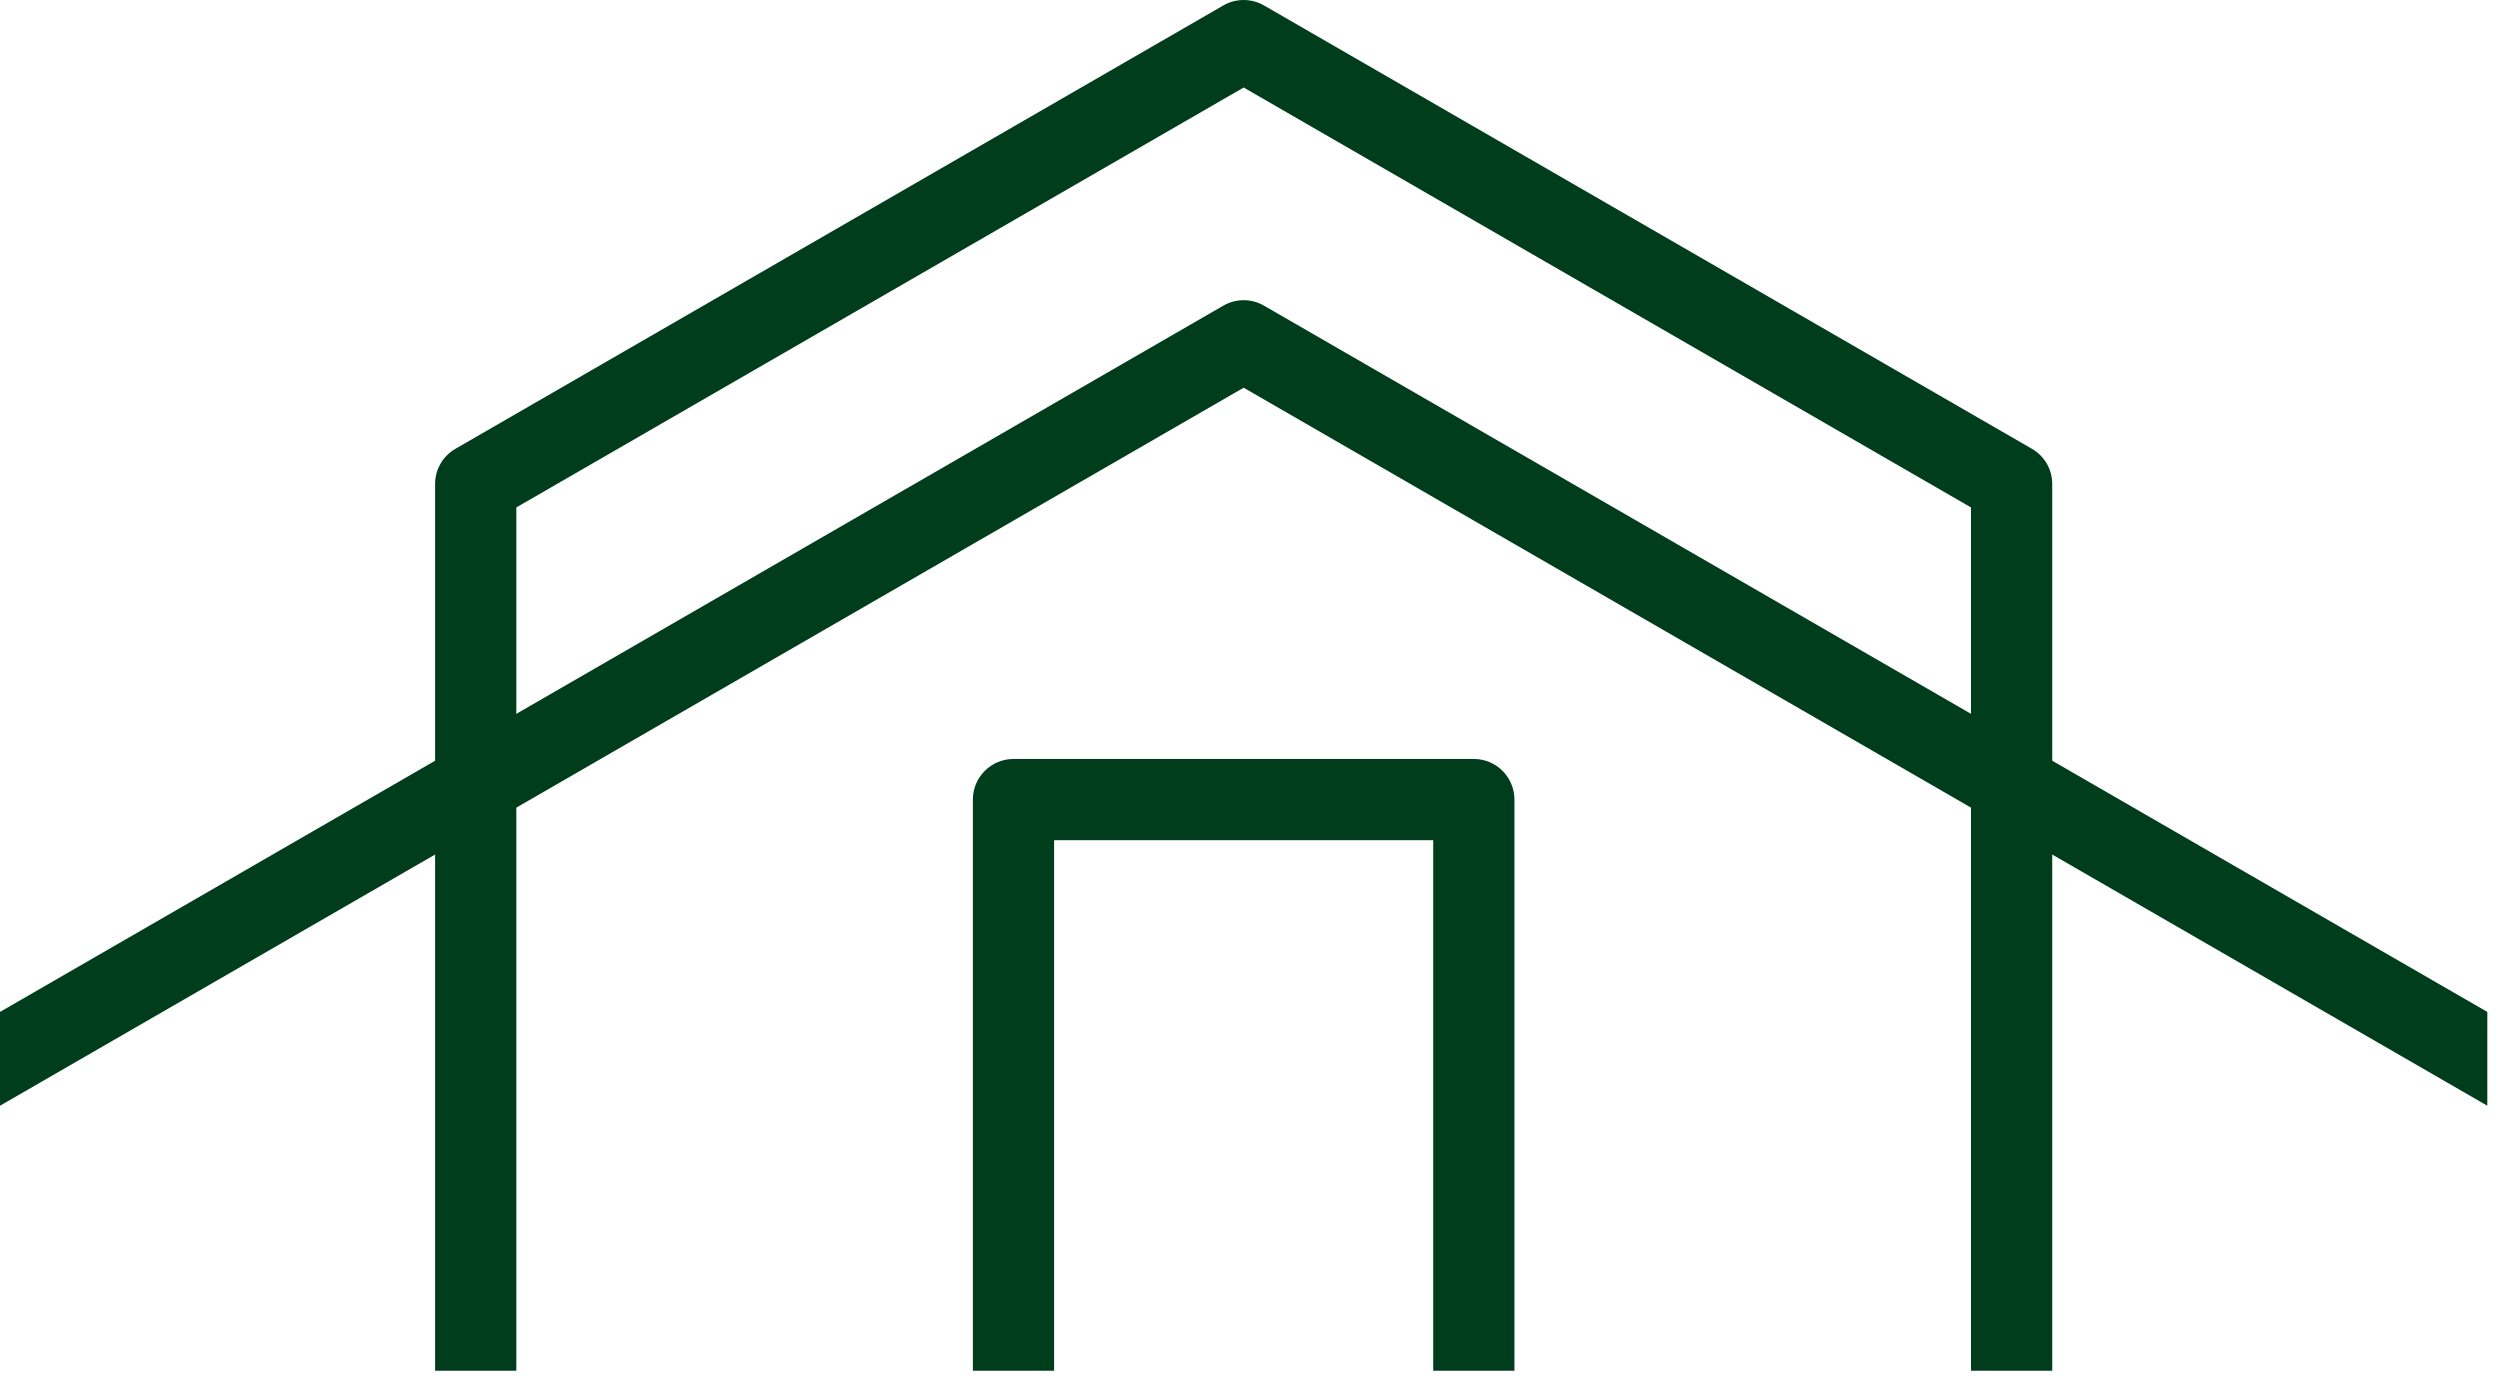
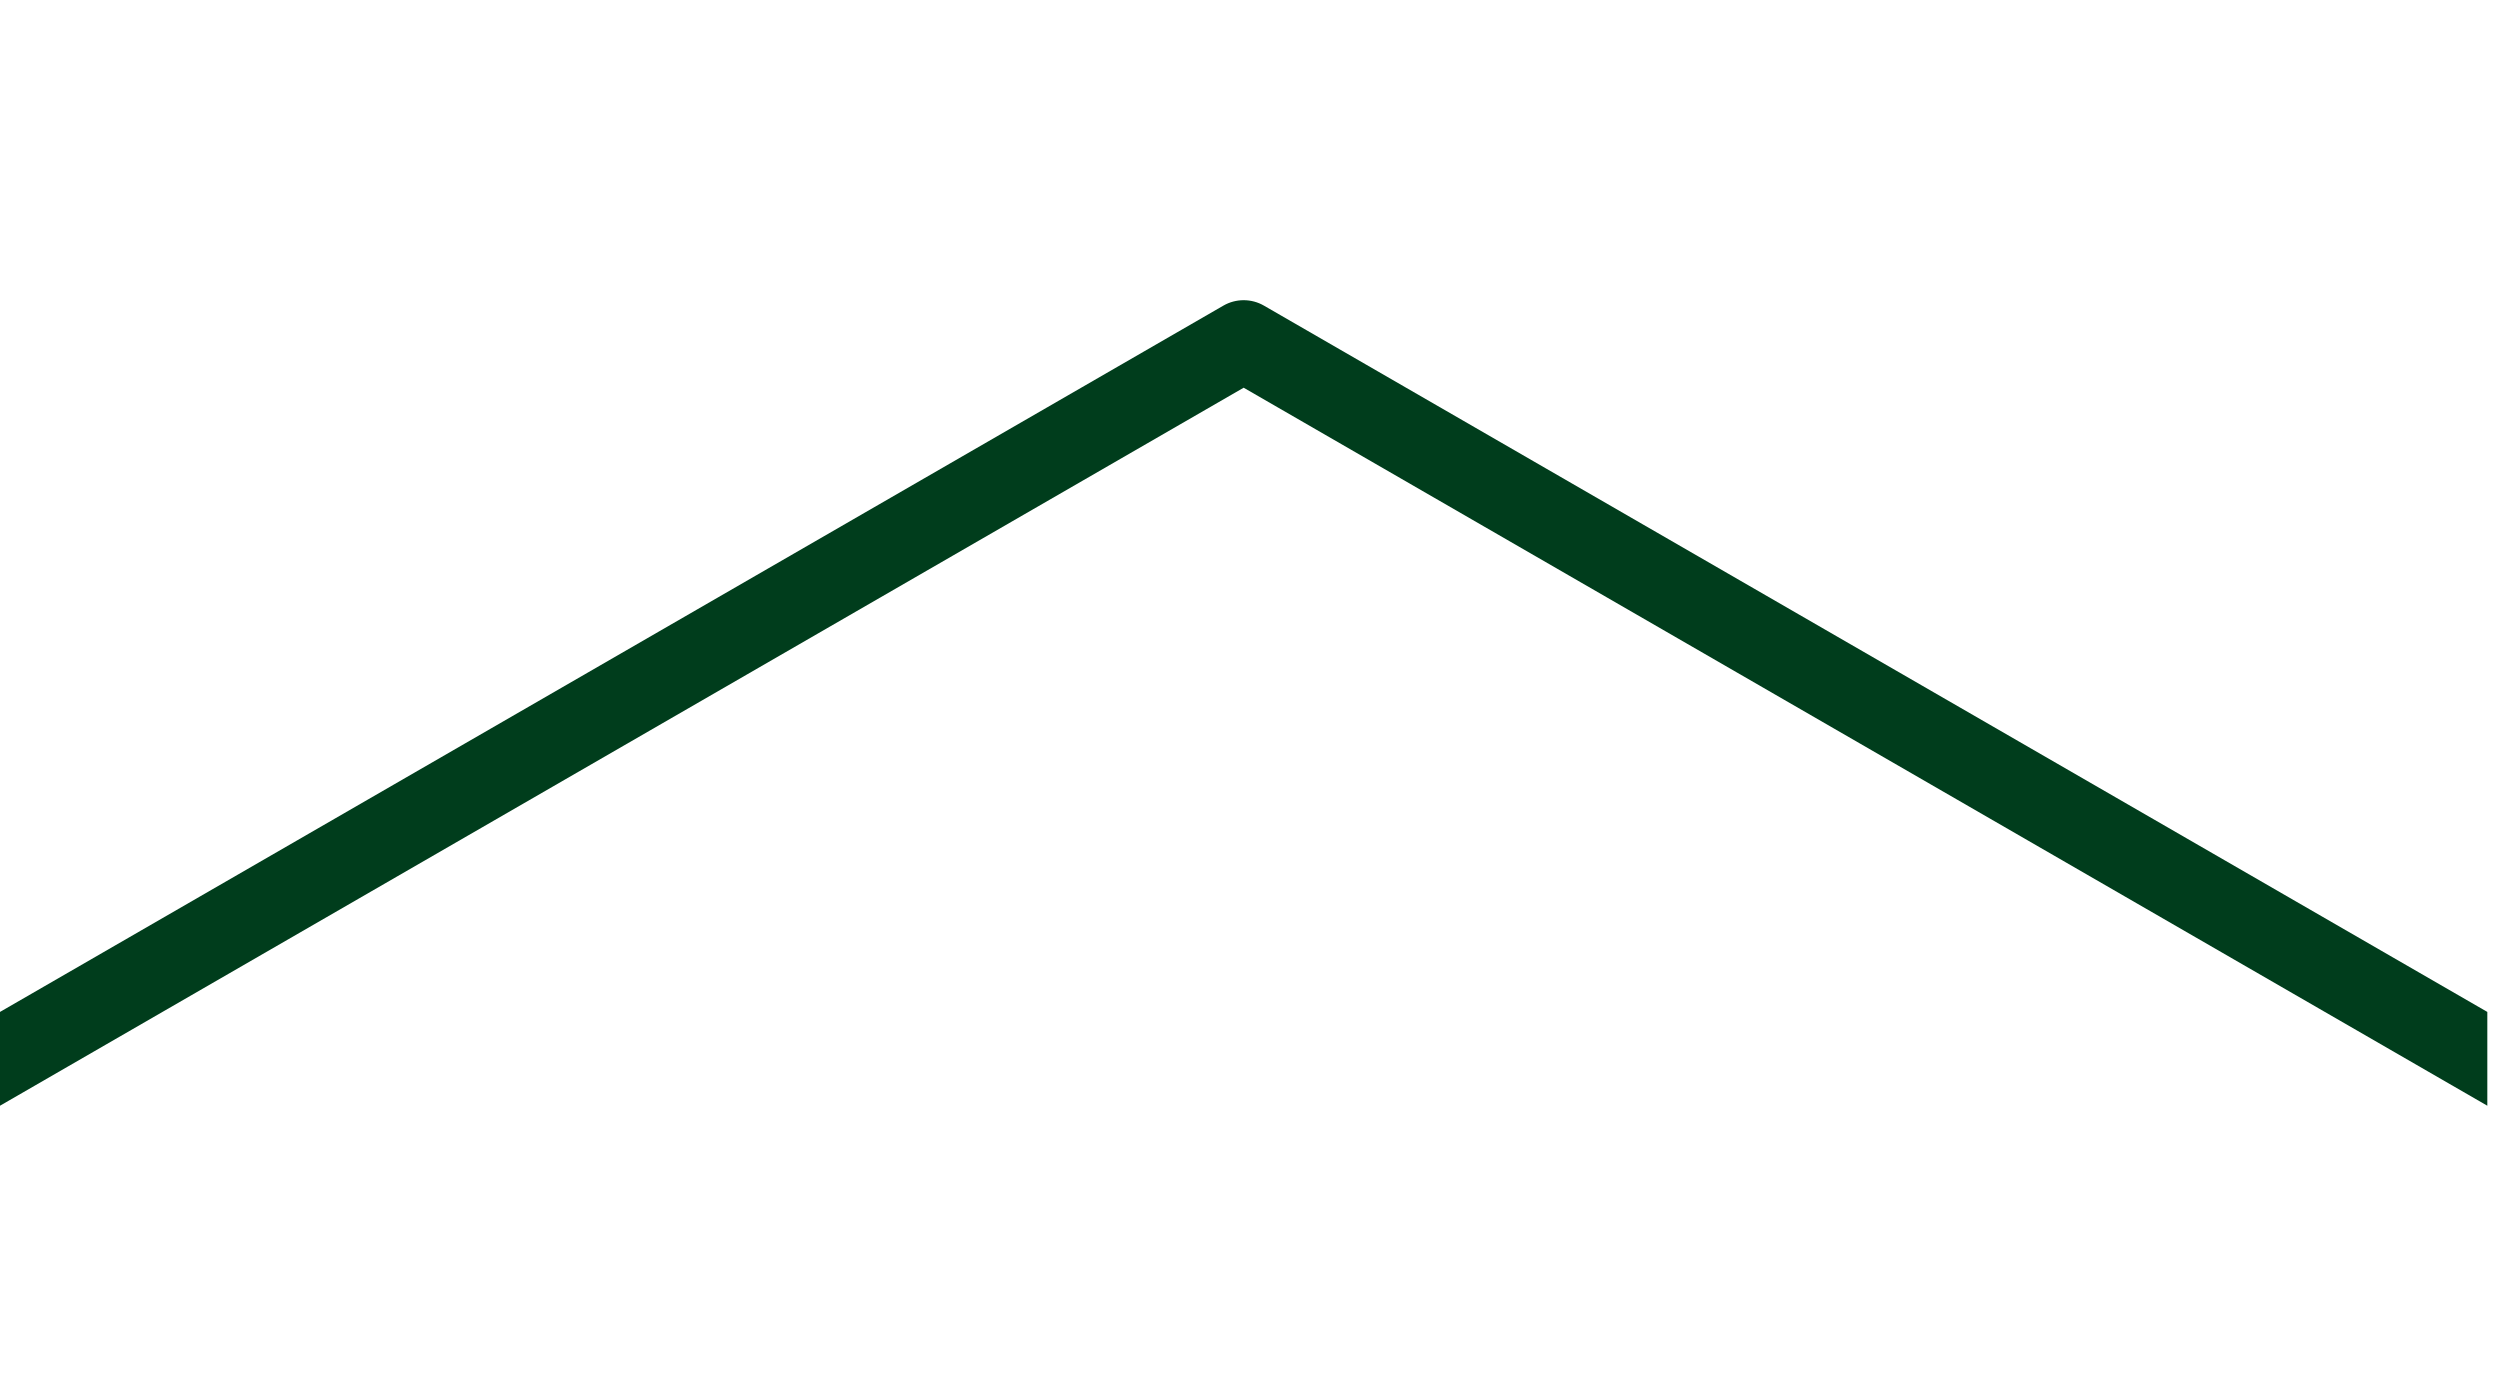
<svg xmlns="http://www.w3.org/2000/svg" width="179" height="99" viewBox="0 0 179 99" fill="none">
-   <path d="M146.939 98.143H141.123V36.332L89.046 6.266L36.969 36.332V98.143H31.153V34.653C31.153 33.614 31.708 32.653 32.608 32.135L87.592 0.389C88.493 -0.13 89.601 -0.13 90.501 0.389L145.486 32.135C146.385 32.653 146.94 33.614 146.94 34.653V98.143H146.939Z" fill="#003D1C" />
-   <path d="M108.434 98.144H102.618V60.158H75.474V98.144H69.658V57.25C69.658 55.644 70.96 54.342 72.567 54.342H105.525C107.132 54.342 108.434 55.644 108.434 57.25V98.144Z" fill="#003D1C" />
  <path d="M90.5 21.884C89.6 21.364 88.492 21.364 87.592 21.884L0 72.454V79.17L89.046 27.76L178.092 79.17V72.454L90.5 21.884Z" fill="#003D1C" />
</svg>